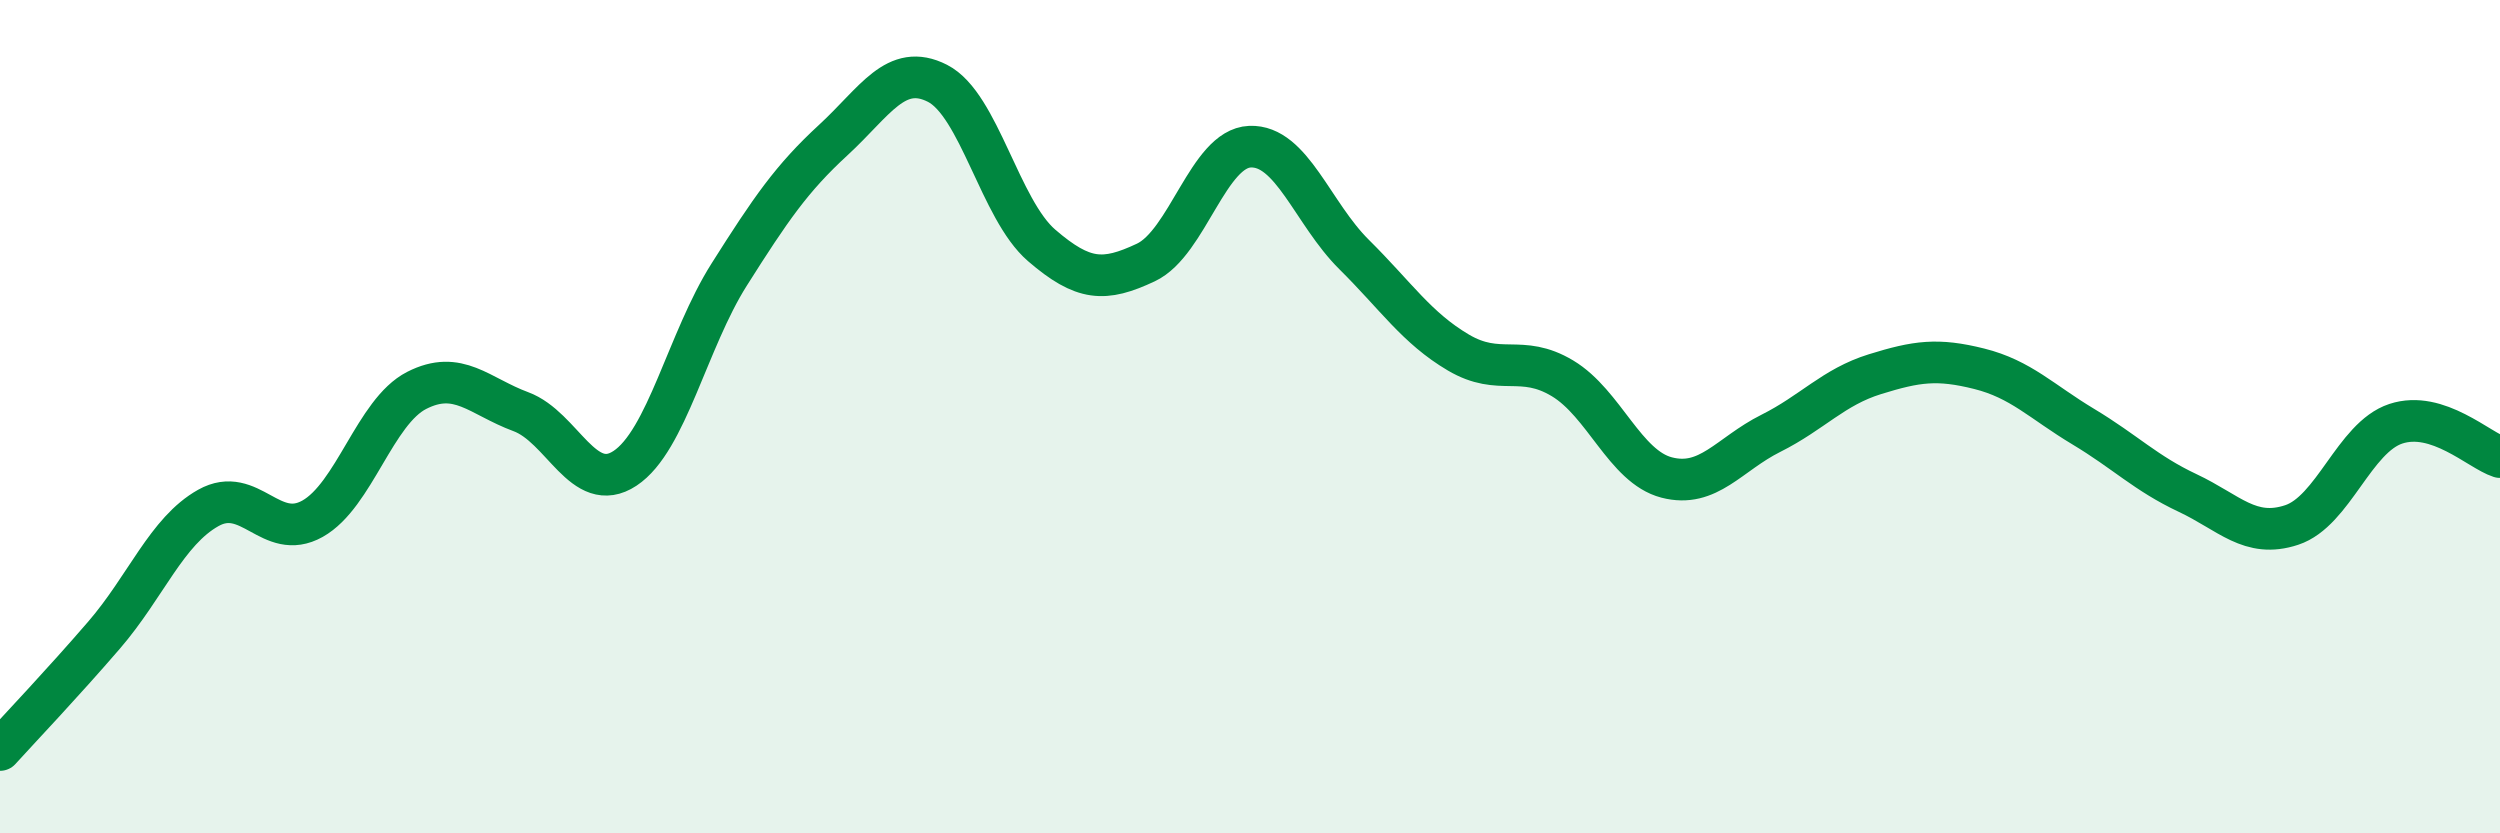
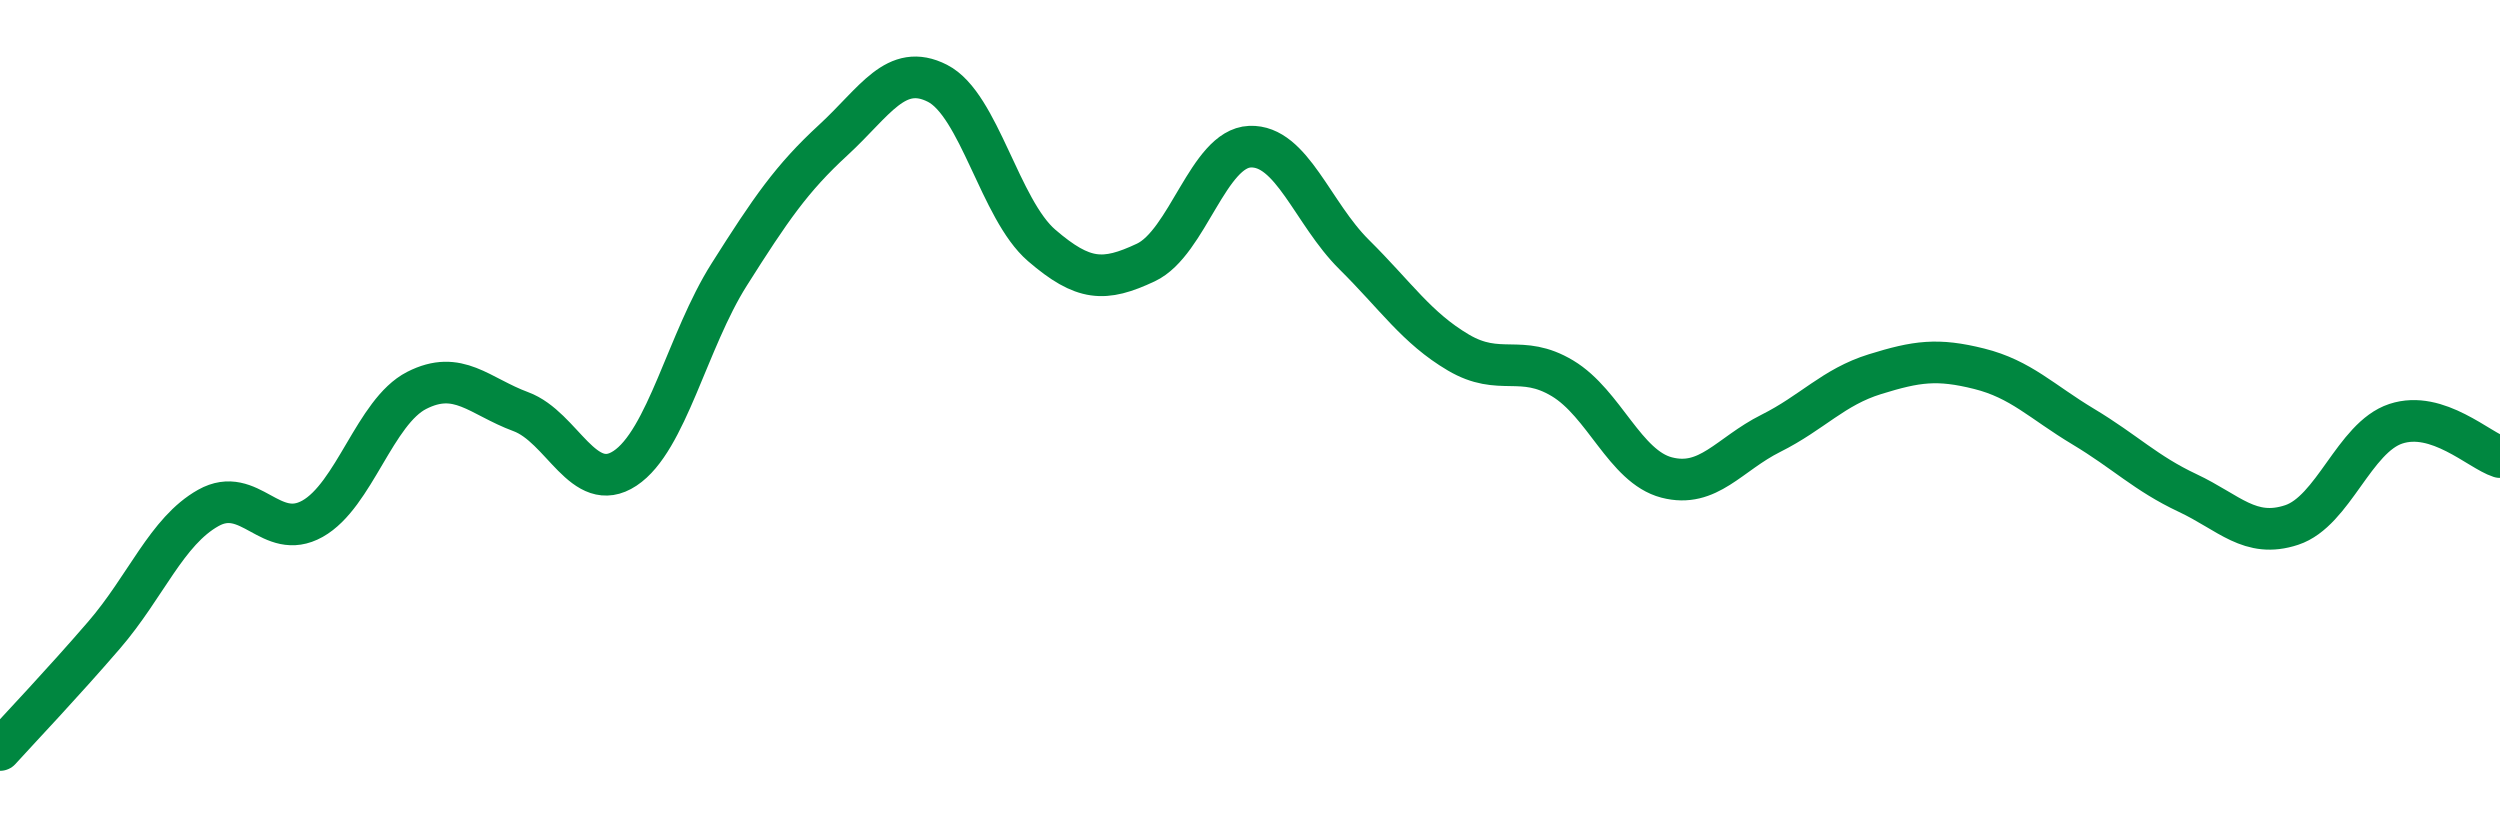
<svg xmlns="http://www.w3.org/2000/svg" width="60" height="20" viewBox="0 0 60 20">
-   <path d="M 0,18 C 0.5,17.45 1.5,16.4 2.5,15.24 C 3.5,14.08 4,12.75 5,12.19 C 6,11.63 6.5,13.01 7.5,12.45 C 8.5,11.89 9,9.88 10,9.37 C 11,8.86 11.5,9.51 12.5,9.88 C 13.5,10.25 14,11.9 15,11.24 C 16,10.58 16.5,8.17 17.5,6.59 C 18.5,5.01 19,4.28 20,3.36 C 21,2.44 21.5,1.49 22.5,2 C 23.5,2.51 24,5.03 25,5.89 C 26,6.75 26.5,6.77 27.5,6.3 C 28.5,5.83 29,3.56 30,3.52 C 31,3.48 31.5,5.12 32.5,6.11 C 33.5,7.1 34,7.87 35,8.46 C 36,9.05 36.5,8.48 37.5,9.08 C 38.5,9.68 39,11.2 40,11.46 C 41,11.72 41.5,10.9 42.5,10.4 C 43.5,9.9 44,9.29 45,8.98 C 46,8.67 46.5,8.6 47.5,8.85 C 48.5,9.1 49,9.64 50,10.24 C 51,10.84 51.5,11.36 52.5,11.83 C 53.5,12.3 54,12.93 55,12.6 C 56,12.27 56.5,10.5 57.5,10.17 C 58.5,9.84 59.5,10.81 60,10.97L60 20L0 20Z" fill="#008740" opacity="0.1" stroke-linecap="round" stroke-linejoin="round" />
  <path d="M 0,18 C 0.5,17.45 1.5,16.4 2.5,15.24 C 3.5,14.08 4,12.75 5,12.19 C 6,11.63 6.5,13.01 7.5,12.45 C 8.5,11.89 9,9.88 10,9.37 C 11,8.86 11.5,9.51 12.5,9.88 C 13.5,10.25 14,11.9 15,11.24 C 16,10.58 16.5,8.17 17.5,6.59 C 18.5,5.01 19,4.28 20,3.36 C 21,2.44 21.5,1.49 22.5,2 C 23.5,2.51 24,5.03 25,5.89 C 26,6.75 26.5,6.77 27.5,6.3 C 28.5,5.83 29,3.56 30,3.52 C 31,3.48 31.5,5.12 32.5,6.11 C 33.5,7.1 34,7.87 35,8.46 C 36,9.05 36.5,8.48 37.5,9.08 C 38.5,9.68 39,11.2 40,11.46 C 41,11.72 41.5,10.9 42.5,10.4 C 43.5,9.9 44,9.29 45,8.98 C 46,8.67 46.5,8.6 47.5,8.85 C 48.5,9.1 49,9.64 50,10.24 C 51,10.84 51.5,11.36 52.5,11.83 C 53.5,12.3 54,12.93 55,12.6 C 56,12.27 56.5,10.5 57.5,10.17 C 58.5,9.84 59.5,10.81 60,10.97" stroke="#008740" stroke-width="1" fill="none" stroke-linecap="round" stroke-linejoin="round" />
</svg>